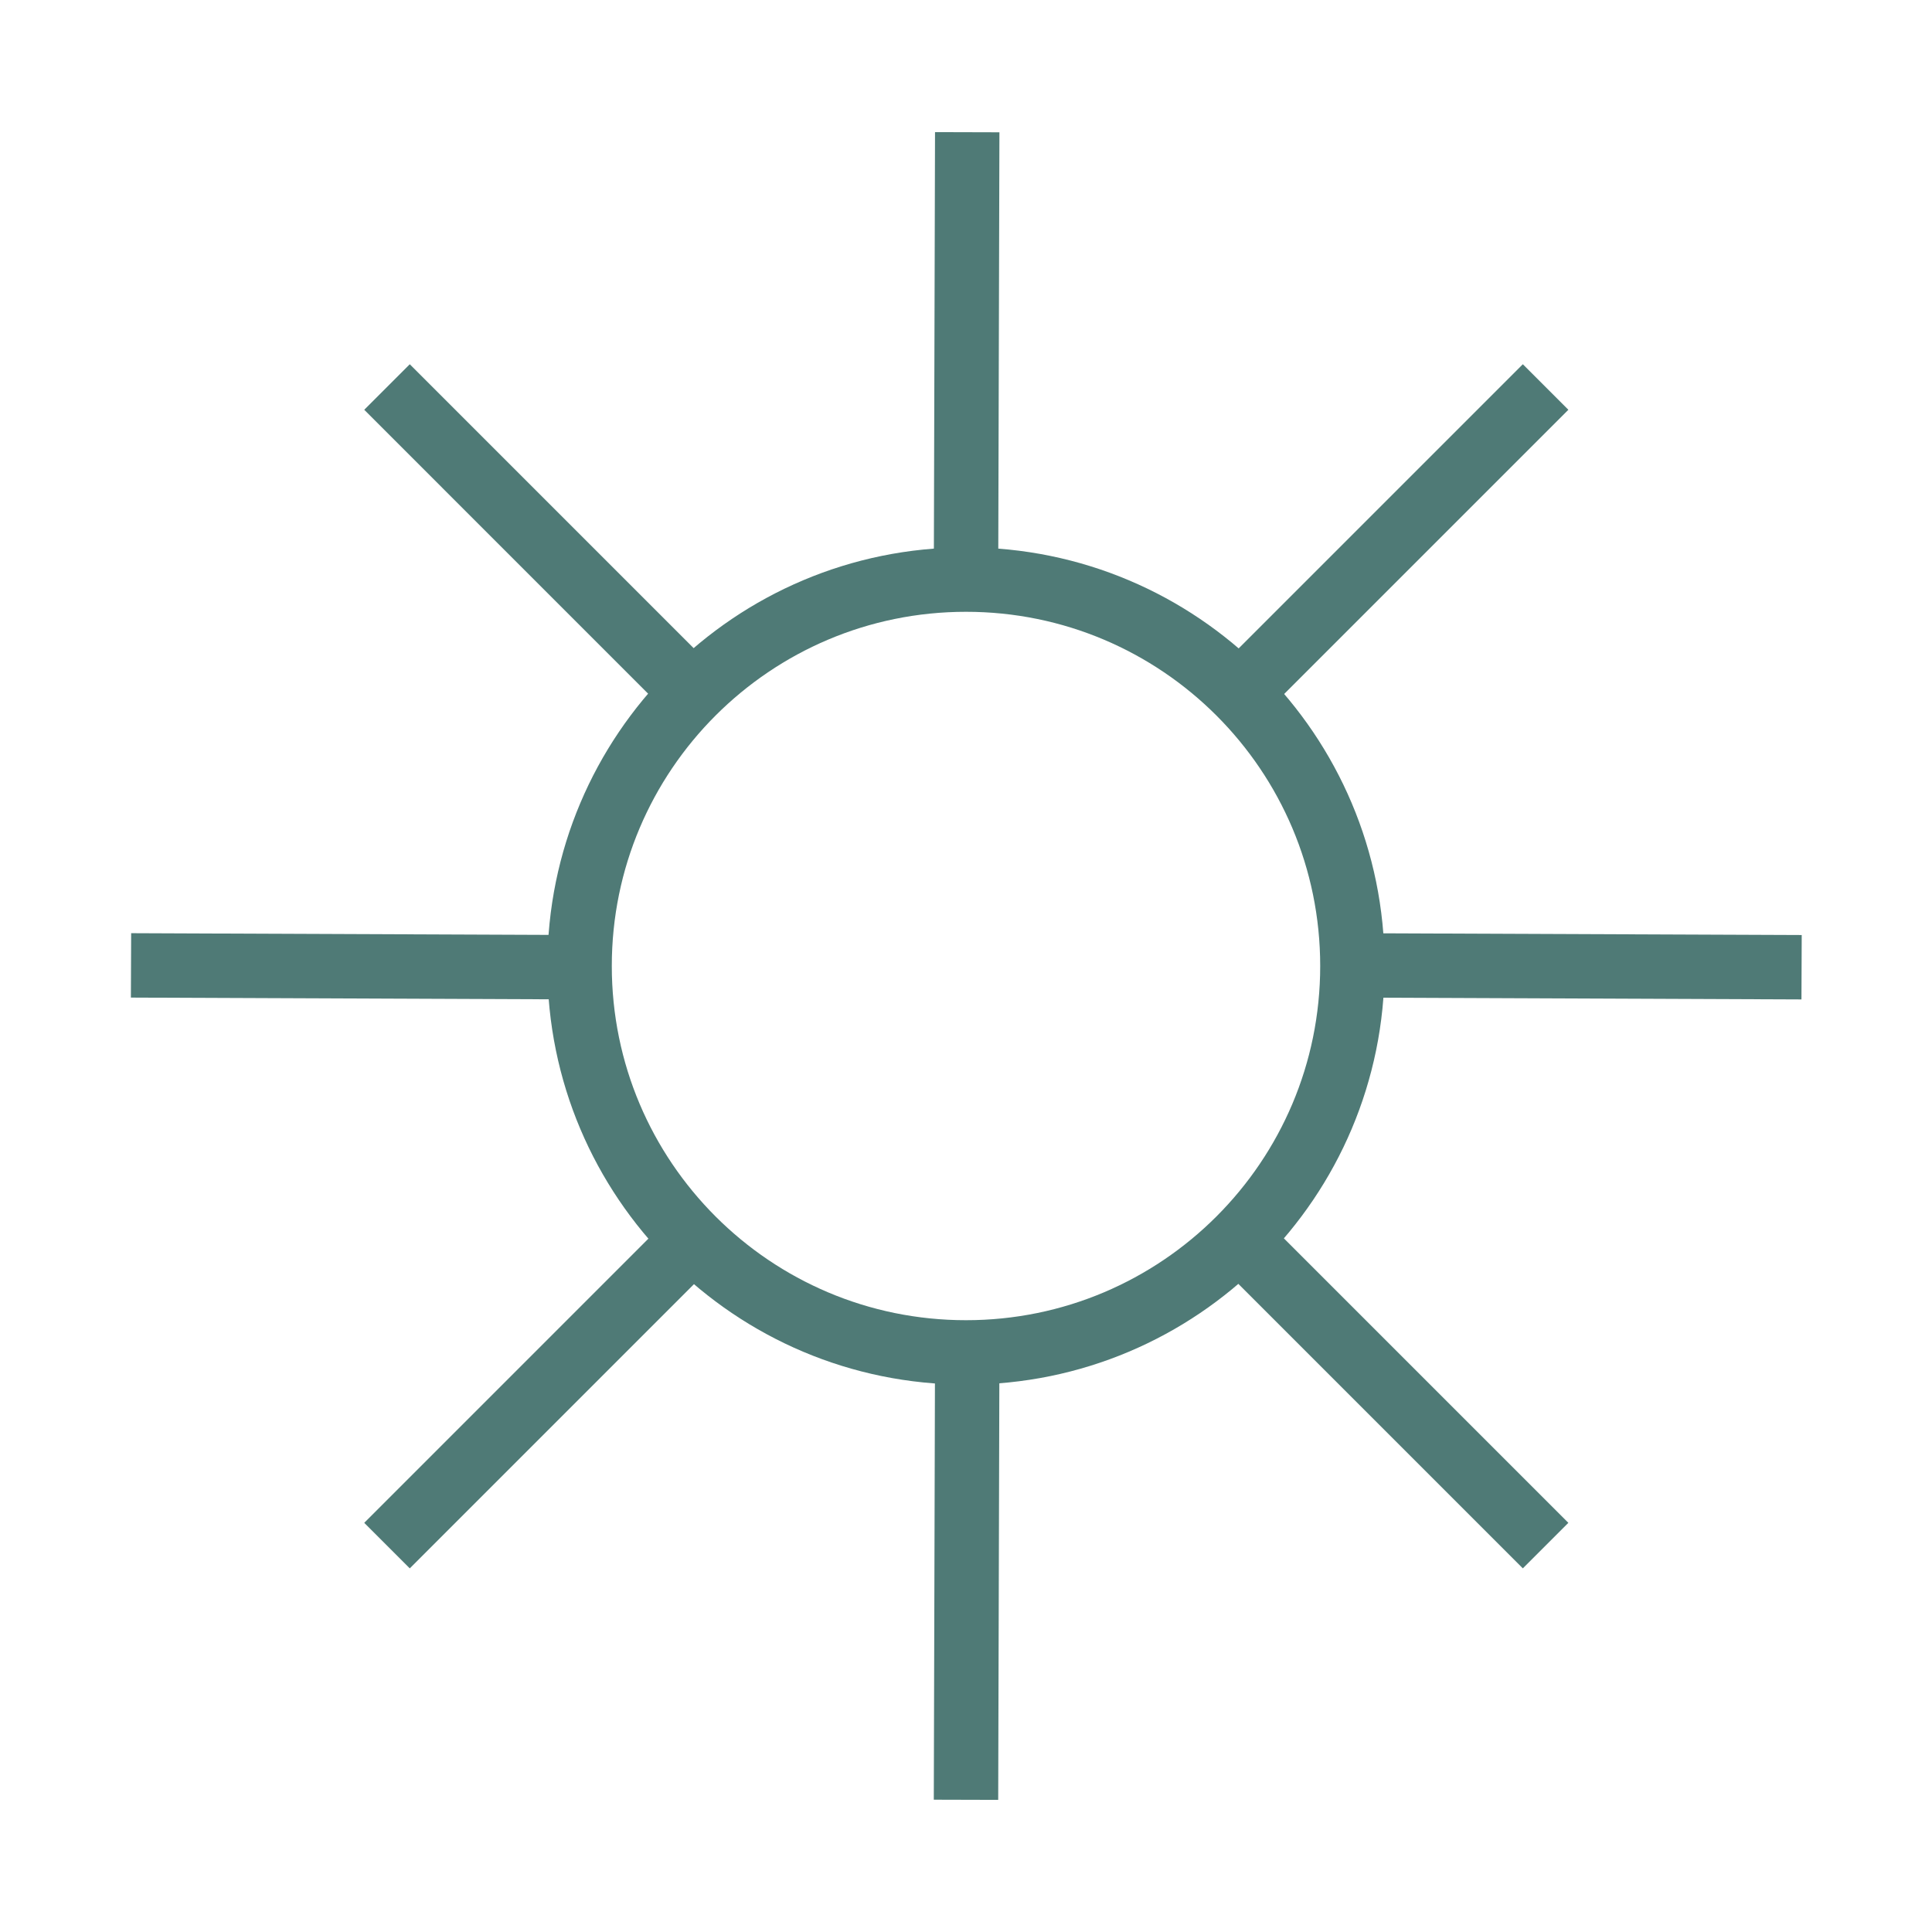
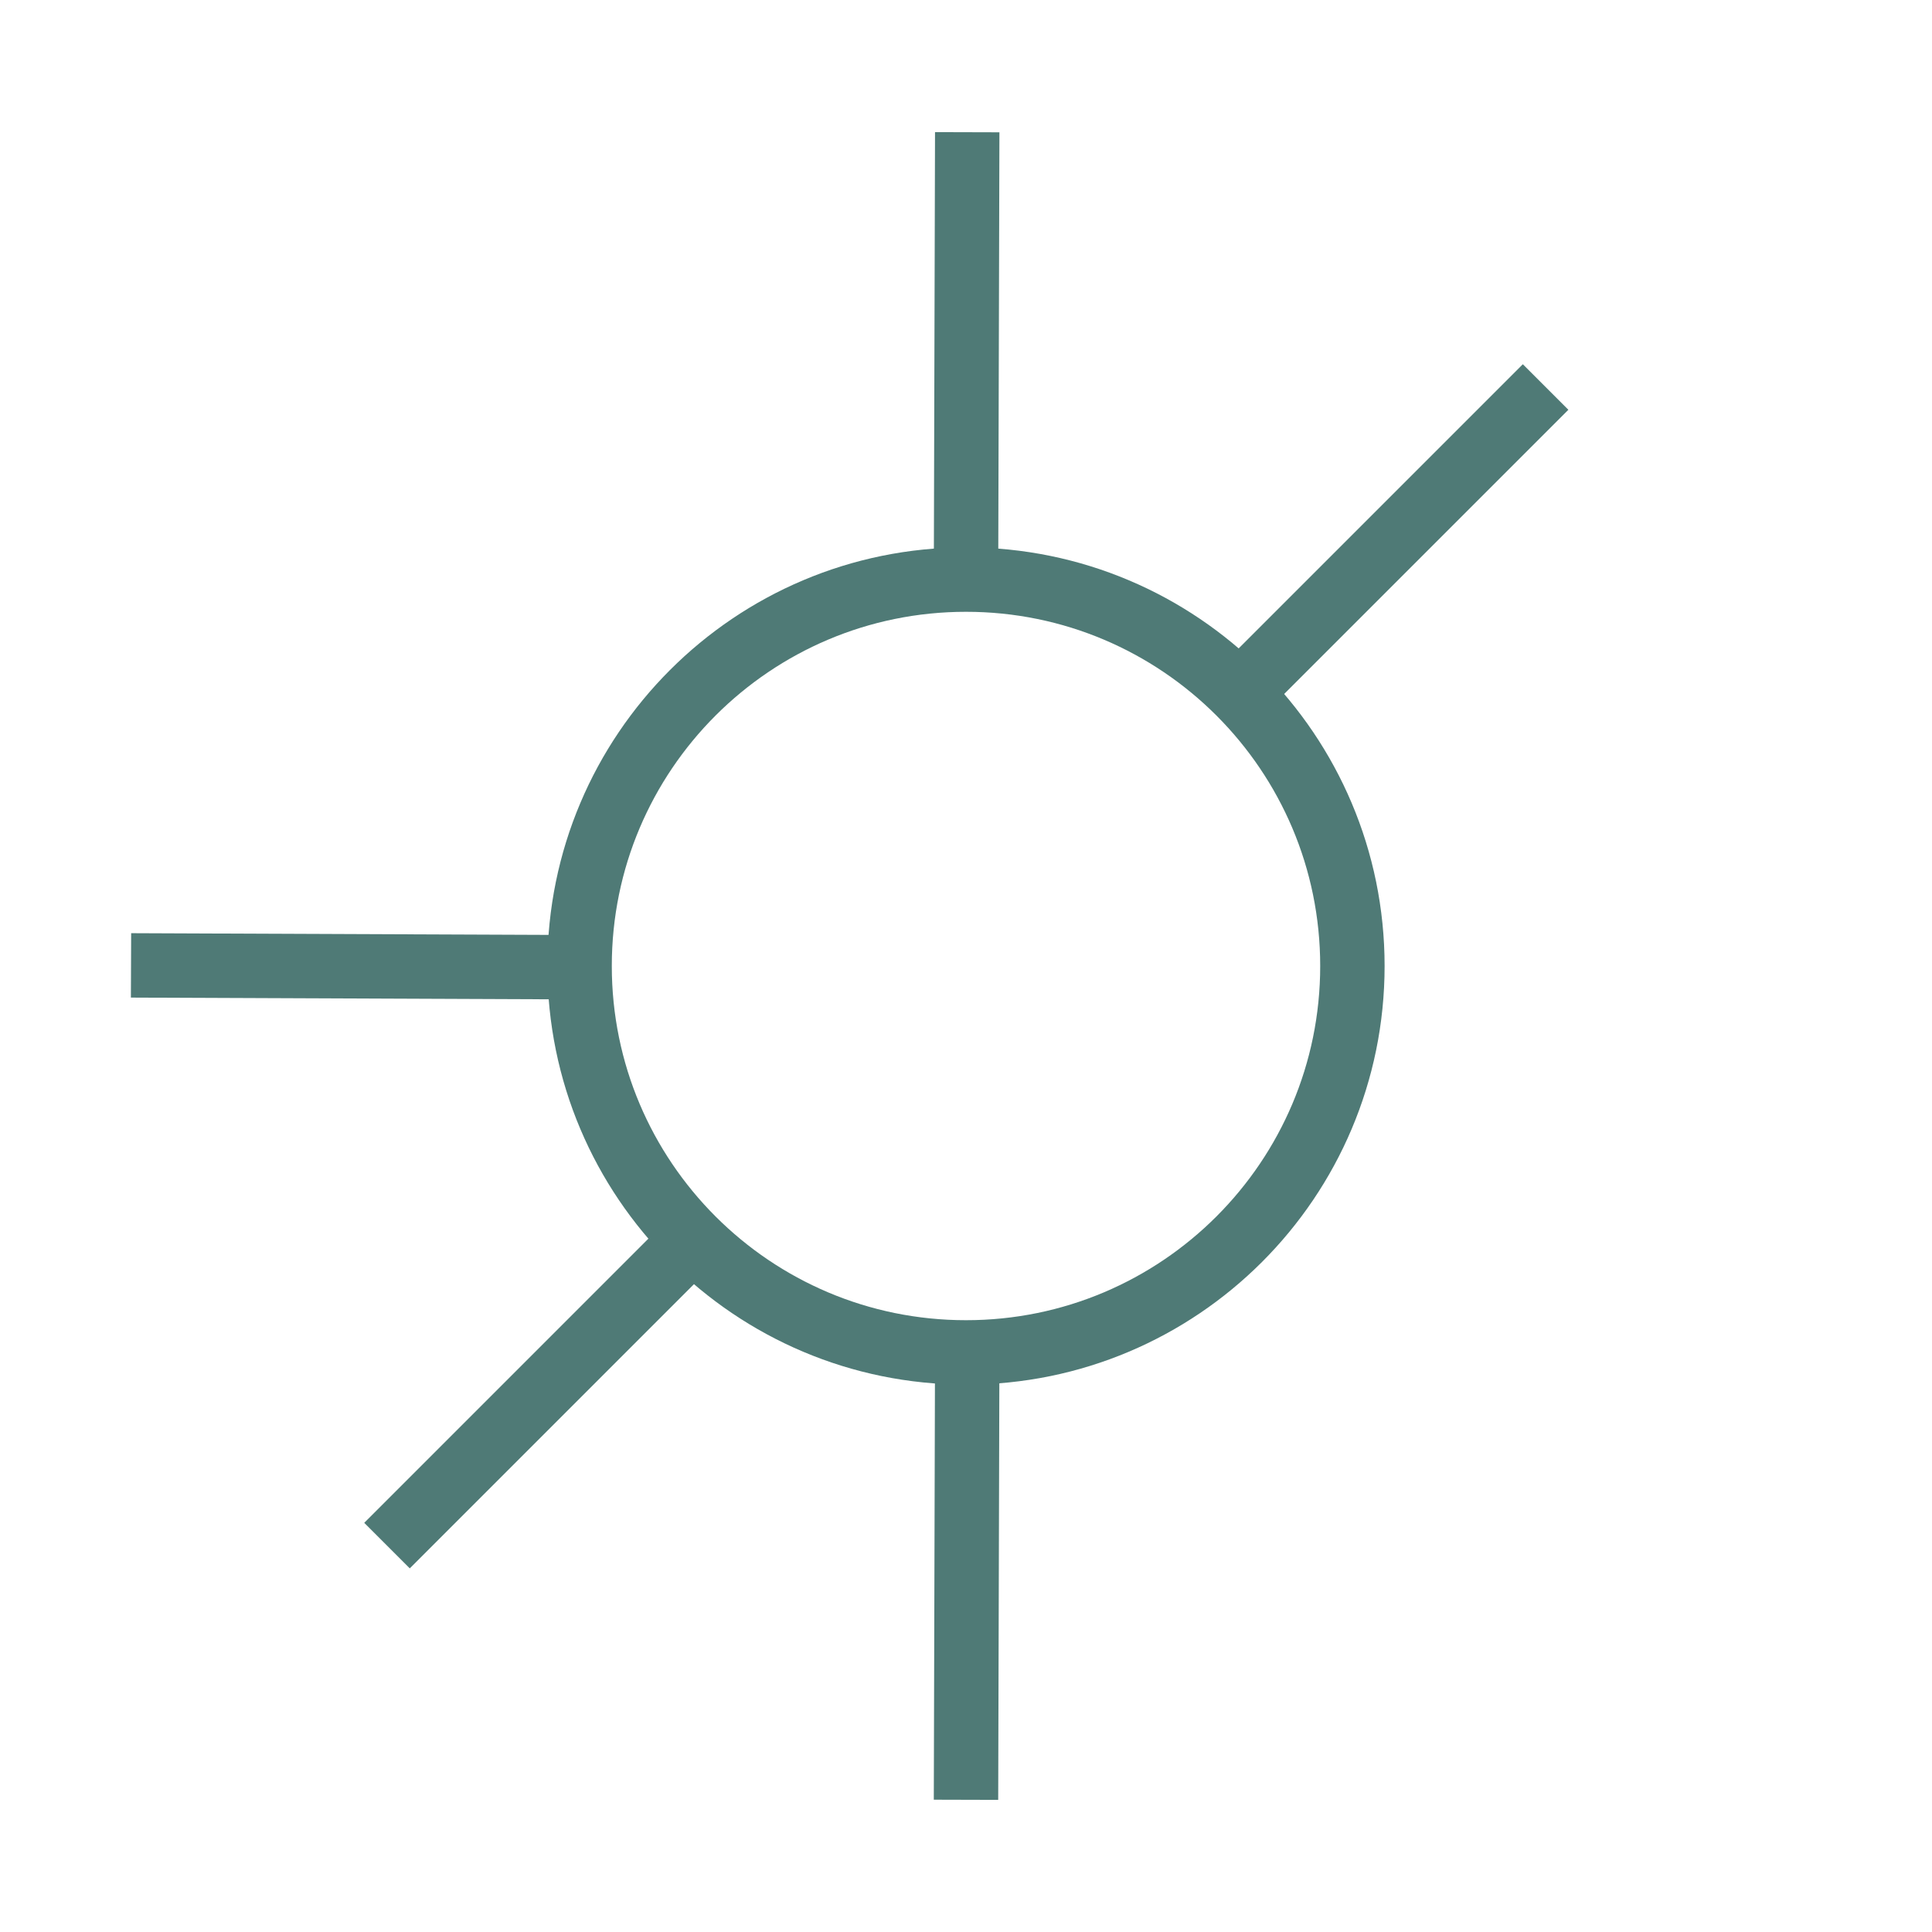
<svg xmlns="http://www.w3.org/2000/svg" width="60" height="60" viewBox="0 0 60 60" fill="none">
  <g clip-path="url(#clip0_9149_4747)">
-     <path d="M48 48L38.006 38.006" stroke="#4F7A76" stroke-width="2" stroke-miterlimit="10" />
-     <path d="M22.012 22.013L12.019 12.019" stroke="#4F7A76" stroke-width="2" stroke-miterlimit="10" />
    <path d="M48 12.019L38.006 22.013" stroke="#4F7A76" stroke-width="2" stroke-miterlimit="10" />
    <path d="M22.012 38.006L12.019 48" stroke="#4F7A76" stroke-width="2" stroke-miterlimit="10" />
    <path d="M30 18L30.038 4.106" stroke="#4F7A76" stroke-width="2" stroke-miterlimit="10" />
    <path d="M30 55.894L30.038 42" stroke="#4F7A76" stroke-width="2" stroke-miterlimit="10" />
    <path d="M18.019 30.038L4.069 29.981" stroke="#4F7A76" stroke-width="2" stroke-miterlimit="10" />
-     <path d="M55.95 30.038L42 29.981" stroke="#4F7A76" stroke-width="2" stroke-miterlimit="10" />
    <path d="M30 42C36.627 42 42 36.627 42 30C42 23.373 36.627 18 30 18C23.373 18 18 23.373 18 30C18 36.627 23.373 42 30 42Z" stroke="#4F7A76" stroke-width="2" stroke-miterlimit="10" />
  </g>
  <defs>
    <clipPath id="clip0_9149_4747">
      <rect width="60" height="60" fill="white" />
    </clipPath>
  </defs>
</svg>